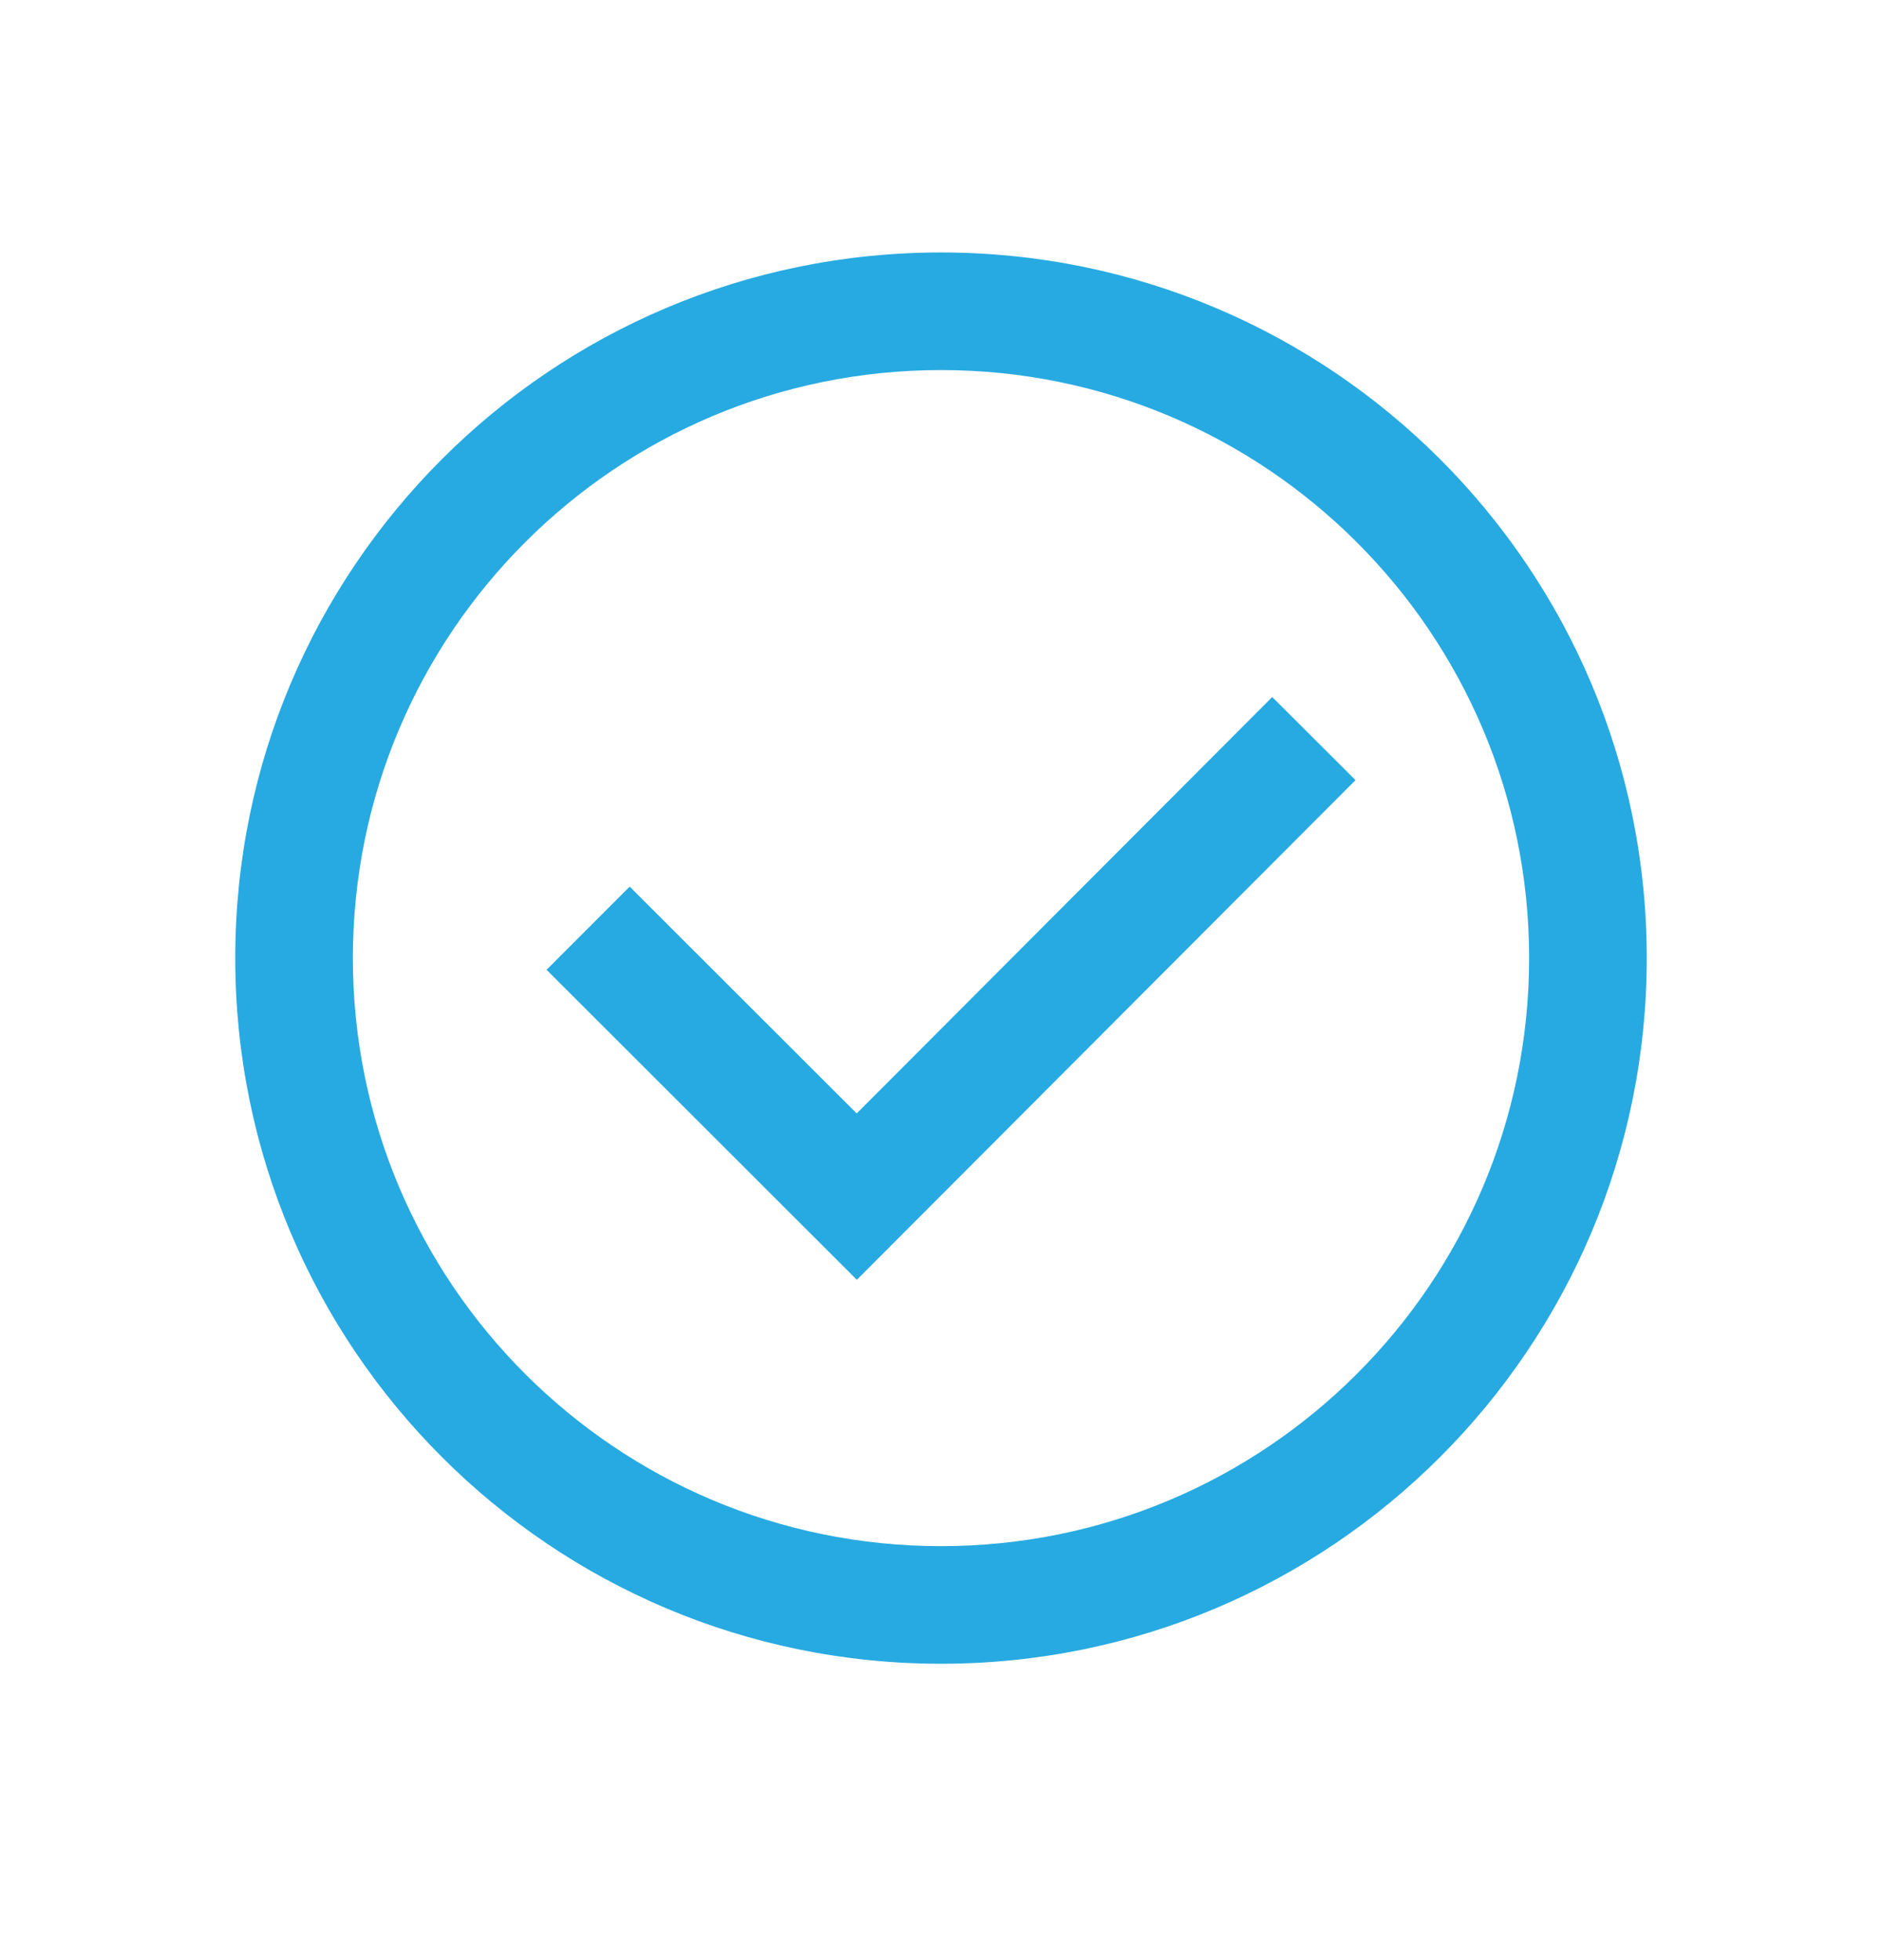
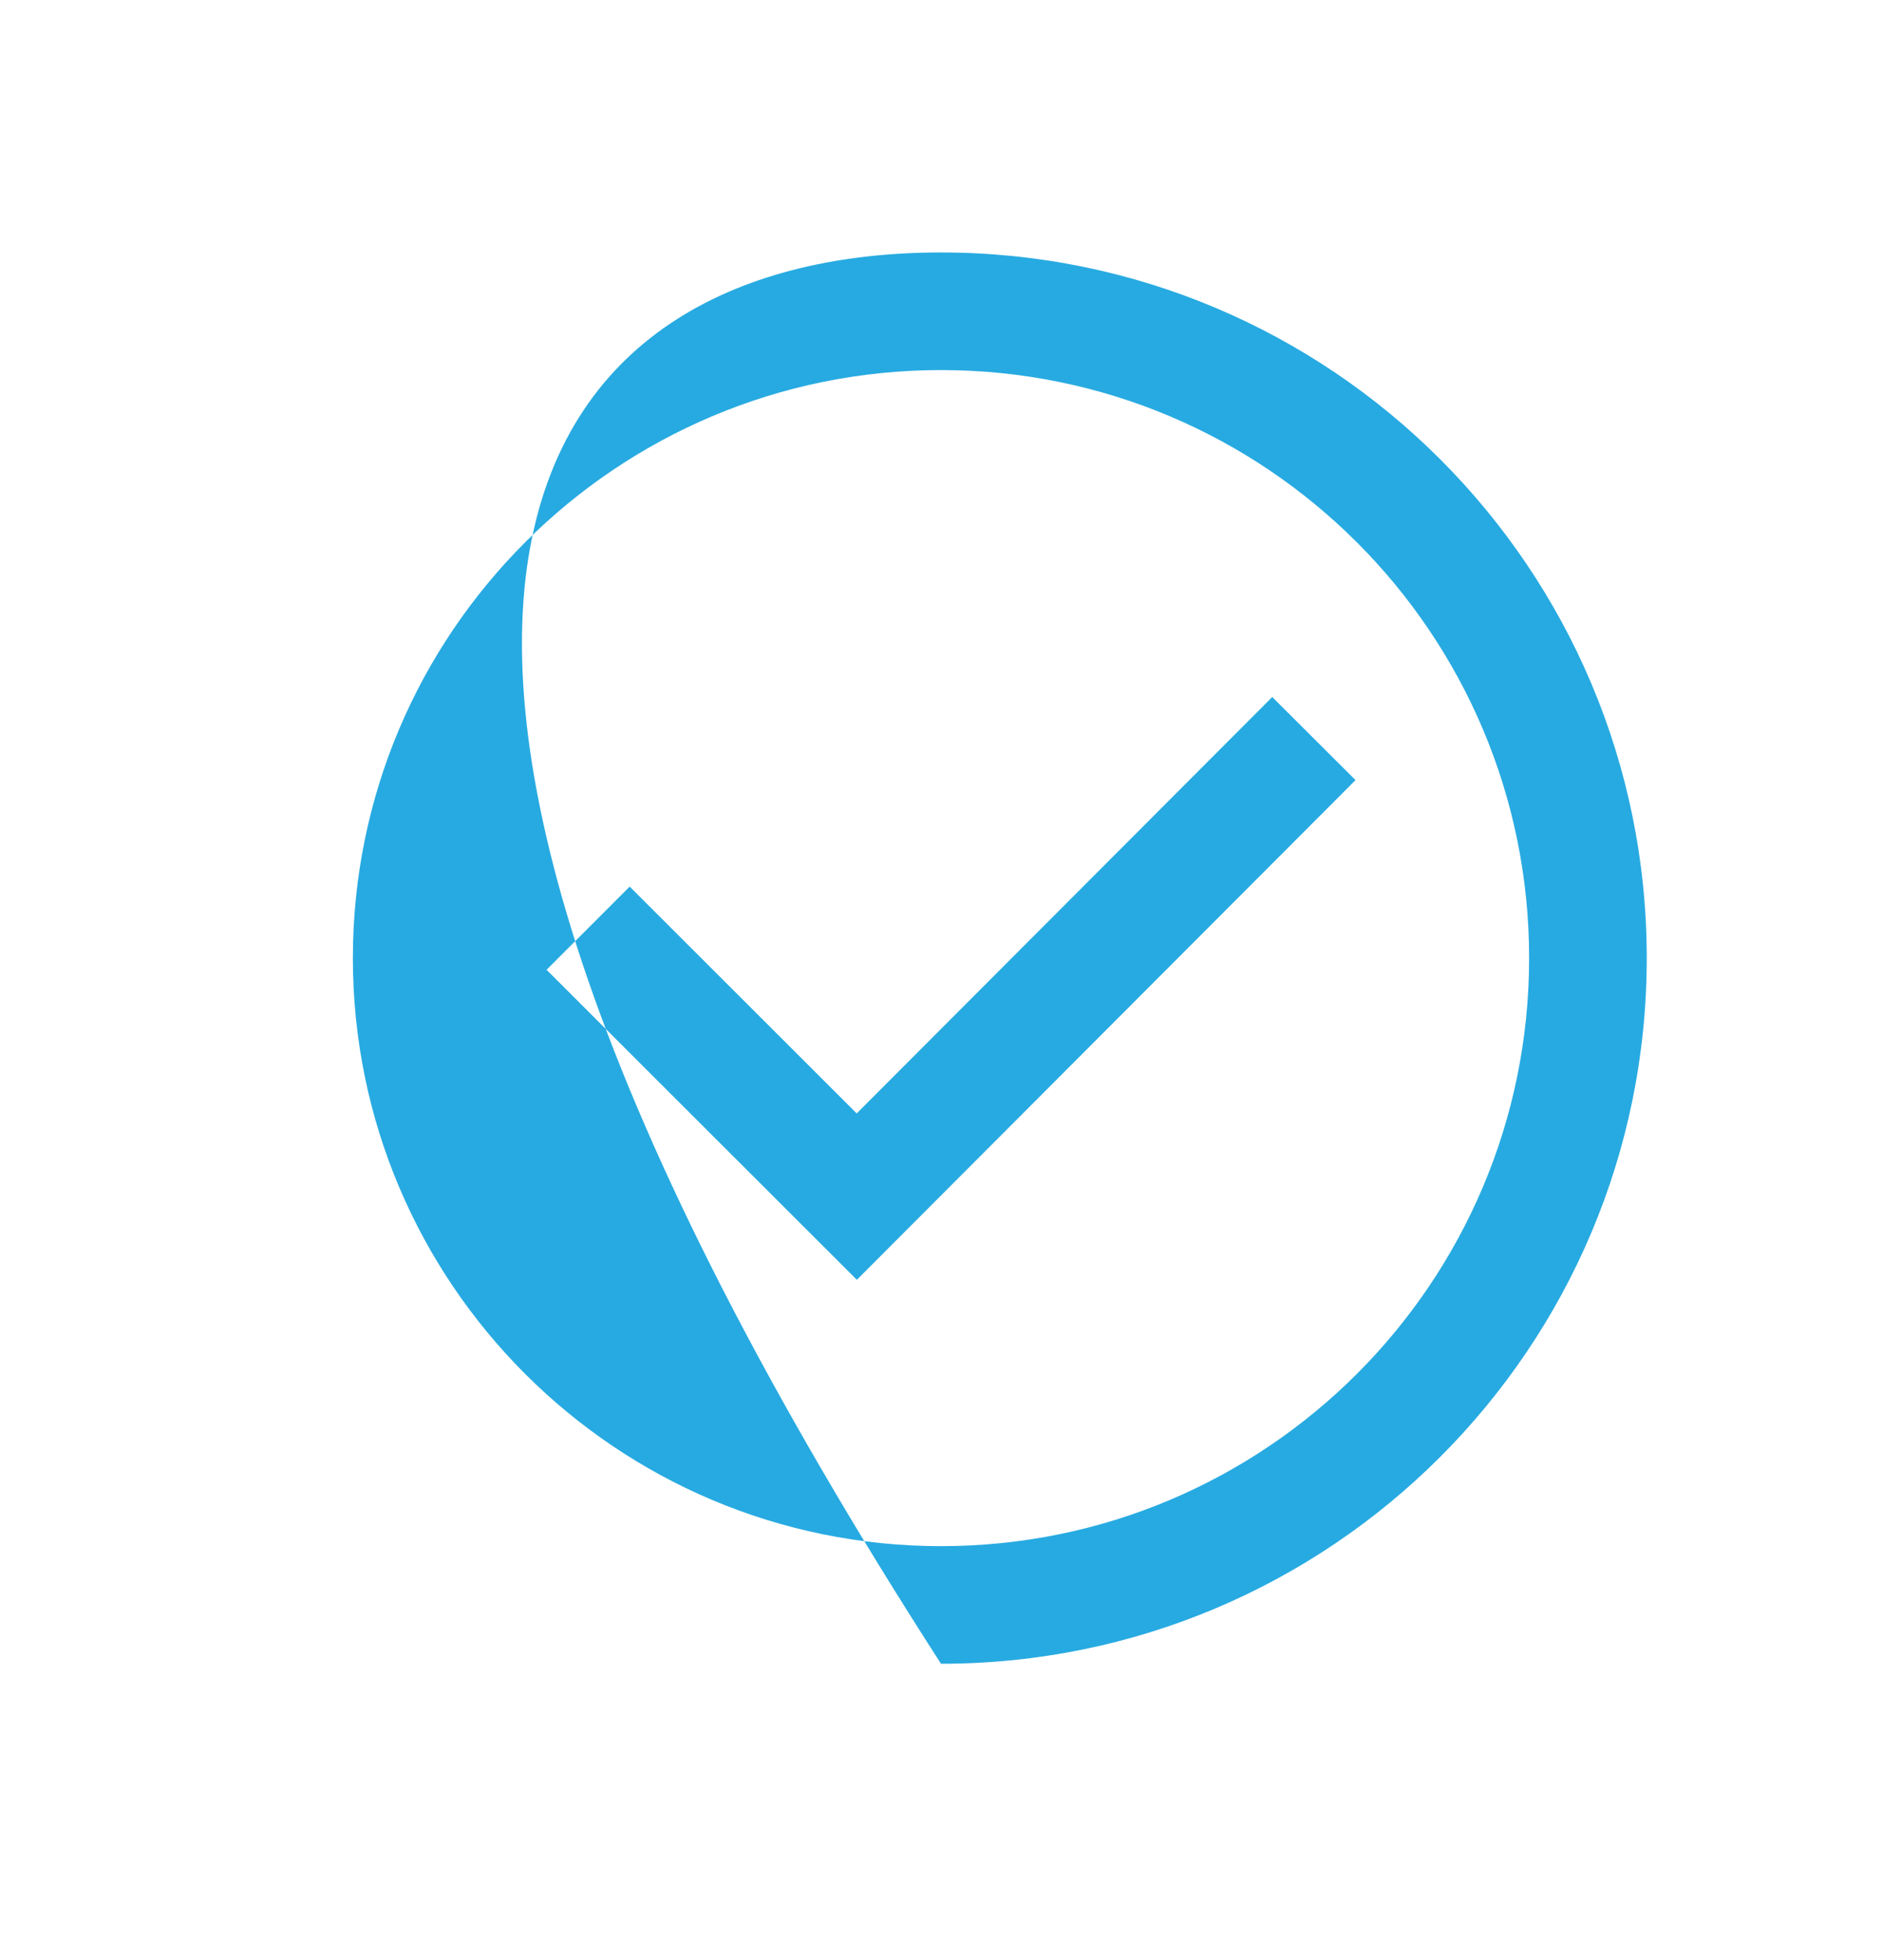
<svg xmlns="http://www.w3.org/2000/svg" width="24" height="25" viewBox="0 0 24 25" fill="none">
-   <path fill-rule="evenodd" clip-rule="evenodd" d="M12 19.72C16.142 19.72 19.5 16.362 19.5 12.22C19.5 8.078 16.142 4.72 12 4.72C7.858 4.72 4.5 8.078 4.5 12.22C4.5 16.362 7.858 19.72 12 19.72ZM12 3.22C16.971 3.22 21 7.249 21 12.22C21 17.191 16.971 21.22 12 21.22C7.029 21.22 3 17.191 3 12.22C3 7.249 7.029 3.22 12 3.22ZM16.224 8.89L10.925 14.201L8.03 11.308L6.97 12.369L10.927 16.323L17.286 9.95L16.224 8.89Z" fill="#27AAE1" />
+   <path fill-rule="evenodd" clip-rule="evenodd" d="M12 19.72C16.142 19.72 19.5 16.362 19.5 12.22C19.5 8.078 16.142 4.72 12 4.72C7.858 4.72 4.5 8.078 4.5 12.22C4.5 16.362 7.858 19.72 12 19.72ZM12 3.22C16.971 3.22 21 7.249 21 12.22C21 17.191 16.971 21.22 12 21.22C3 7.249 7.029 3.22 12 3.22ZM16.224 8.89L10.925 14.201L8.03 11.308L6.97 12.369L10.927 16.323L17.286 9.95L16.224 8.89Z" fill="#27AAE1" />
</svg>